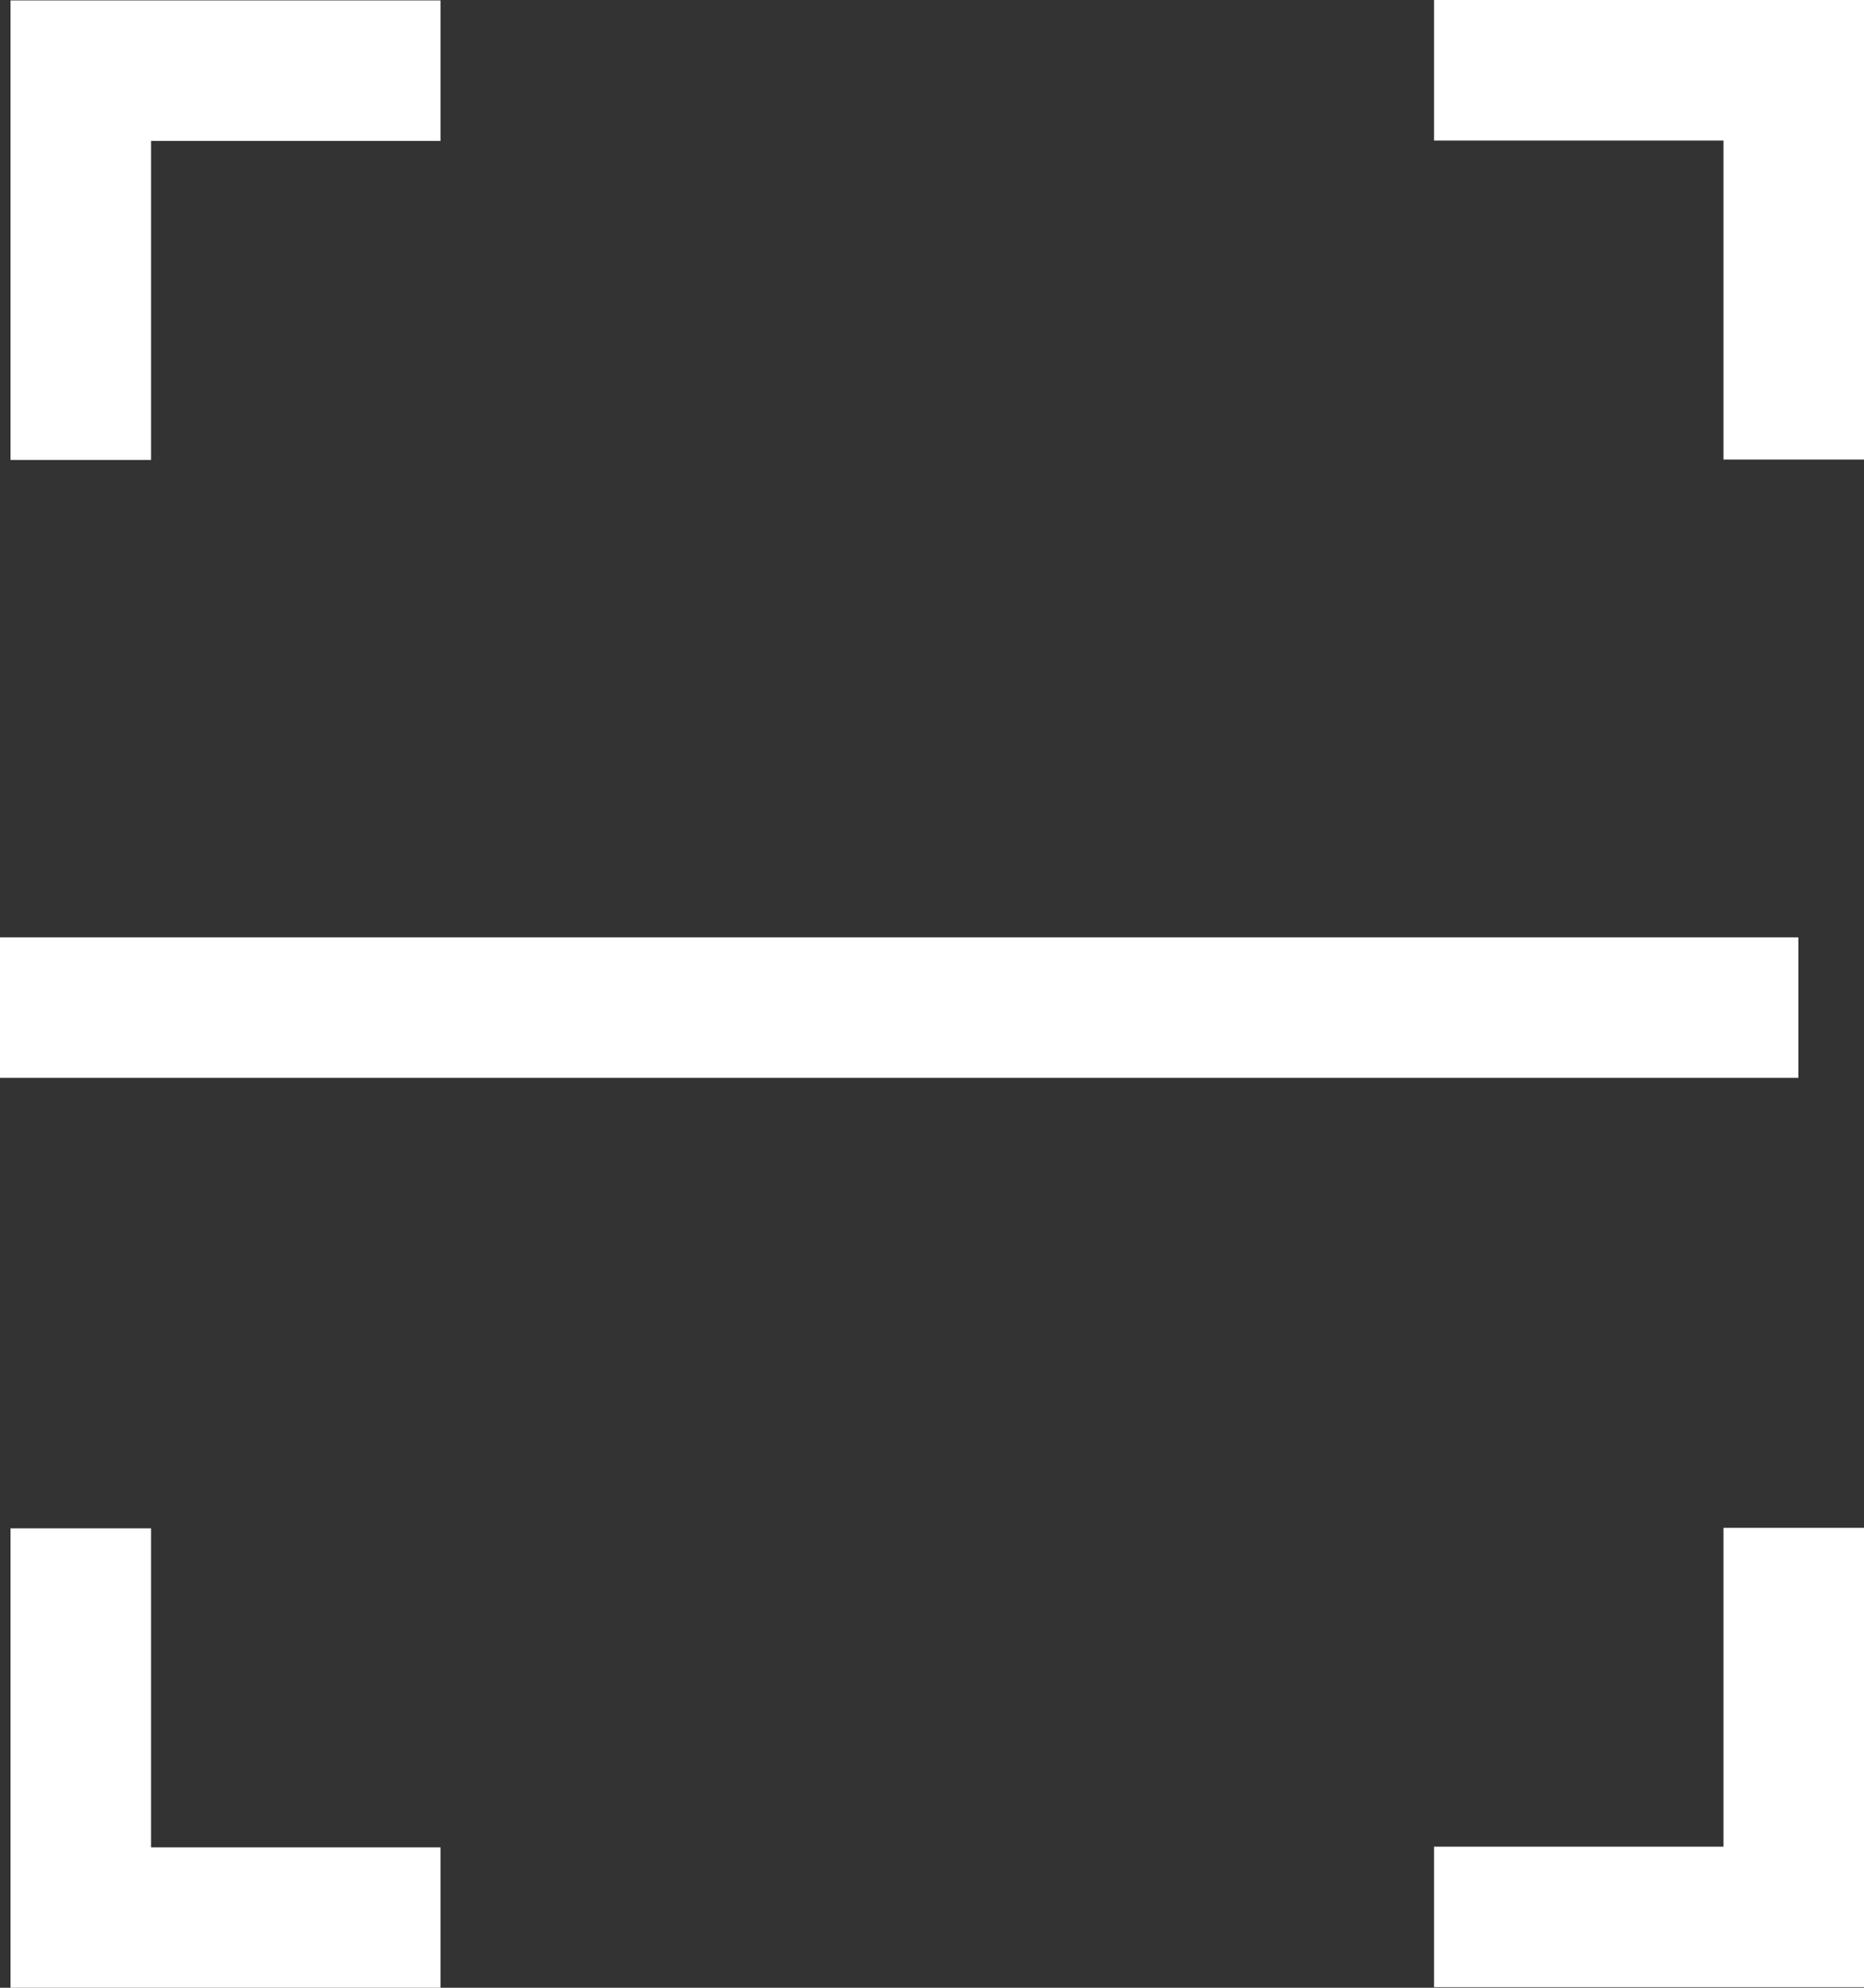
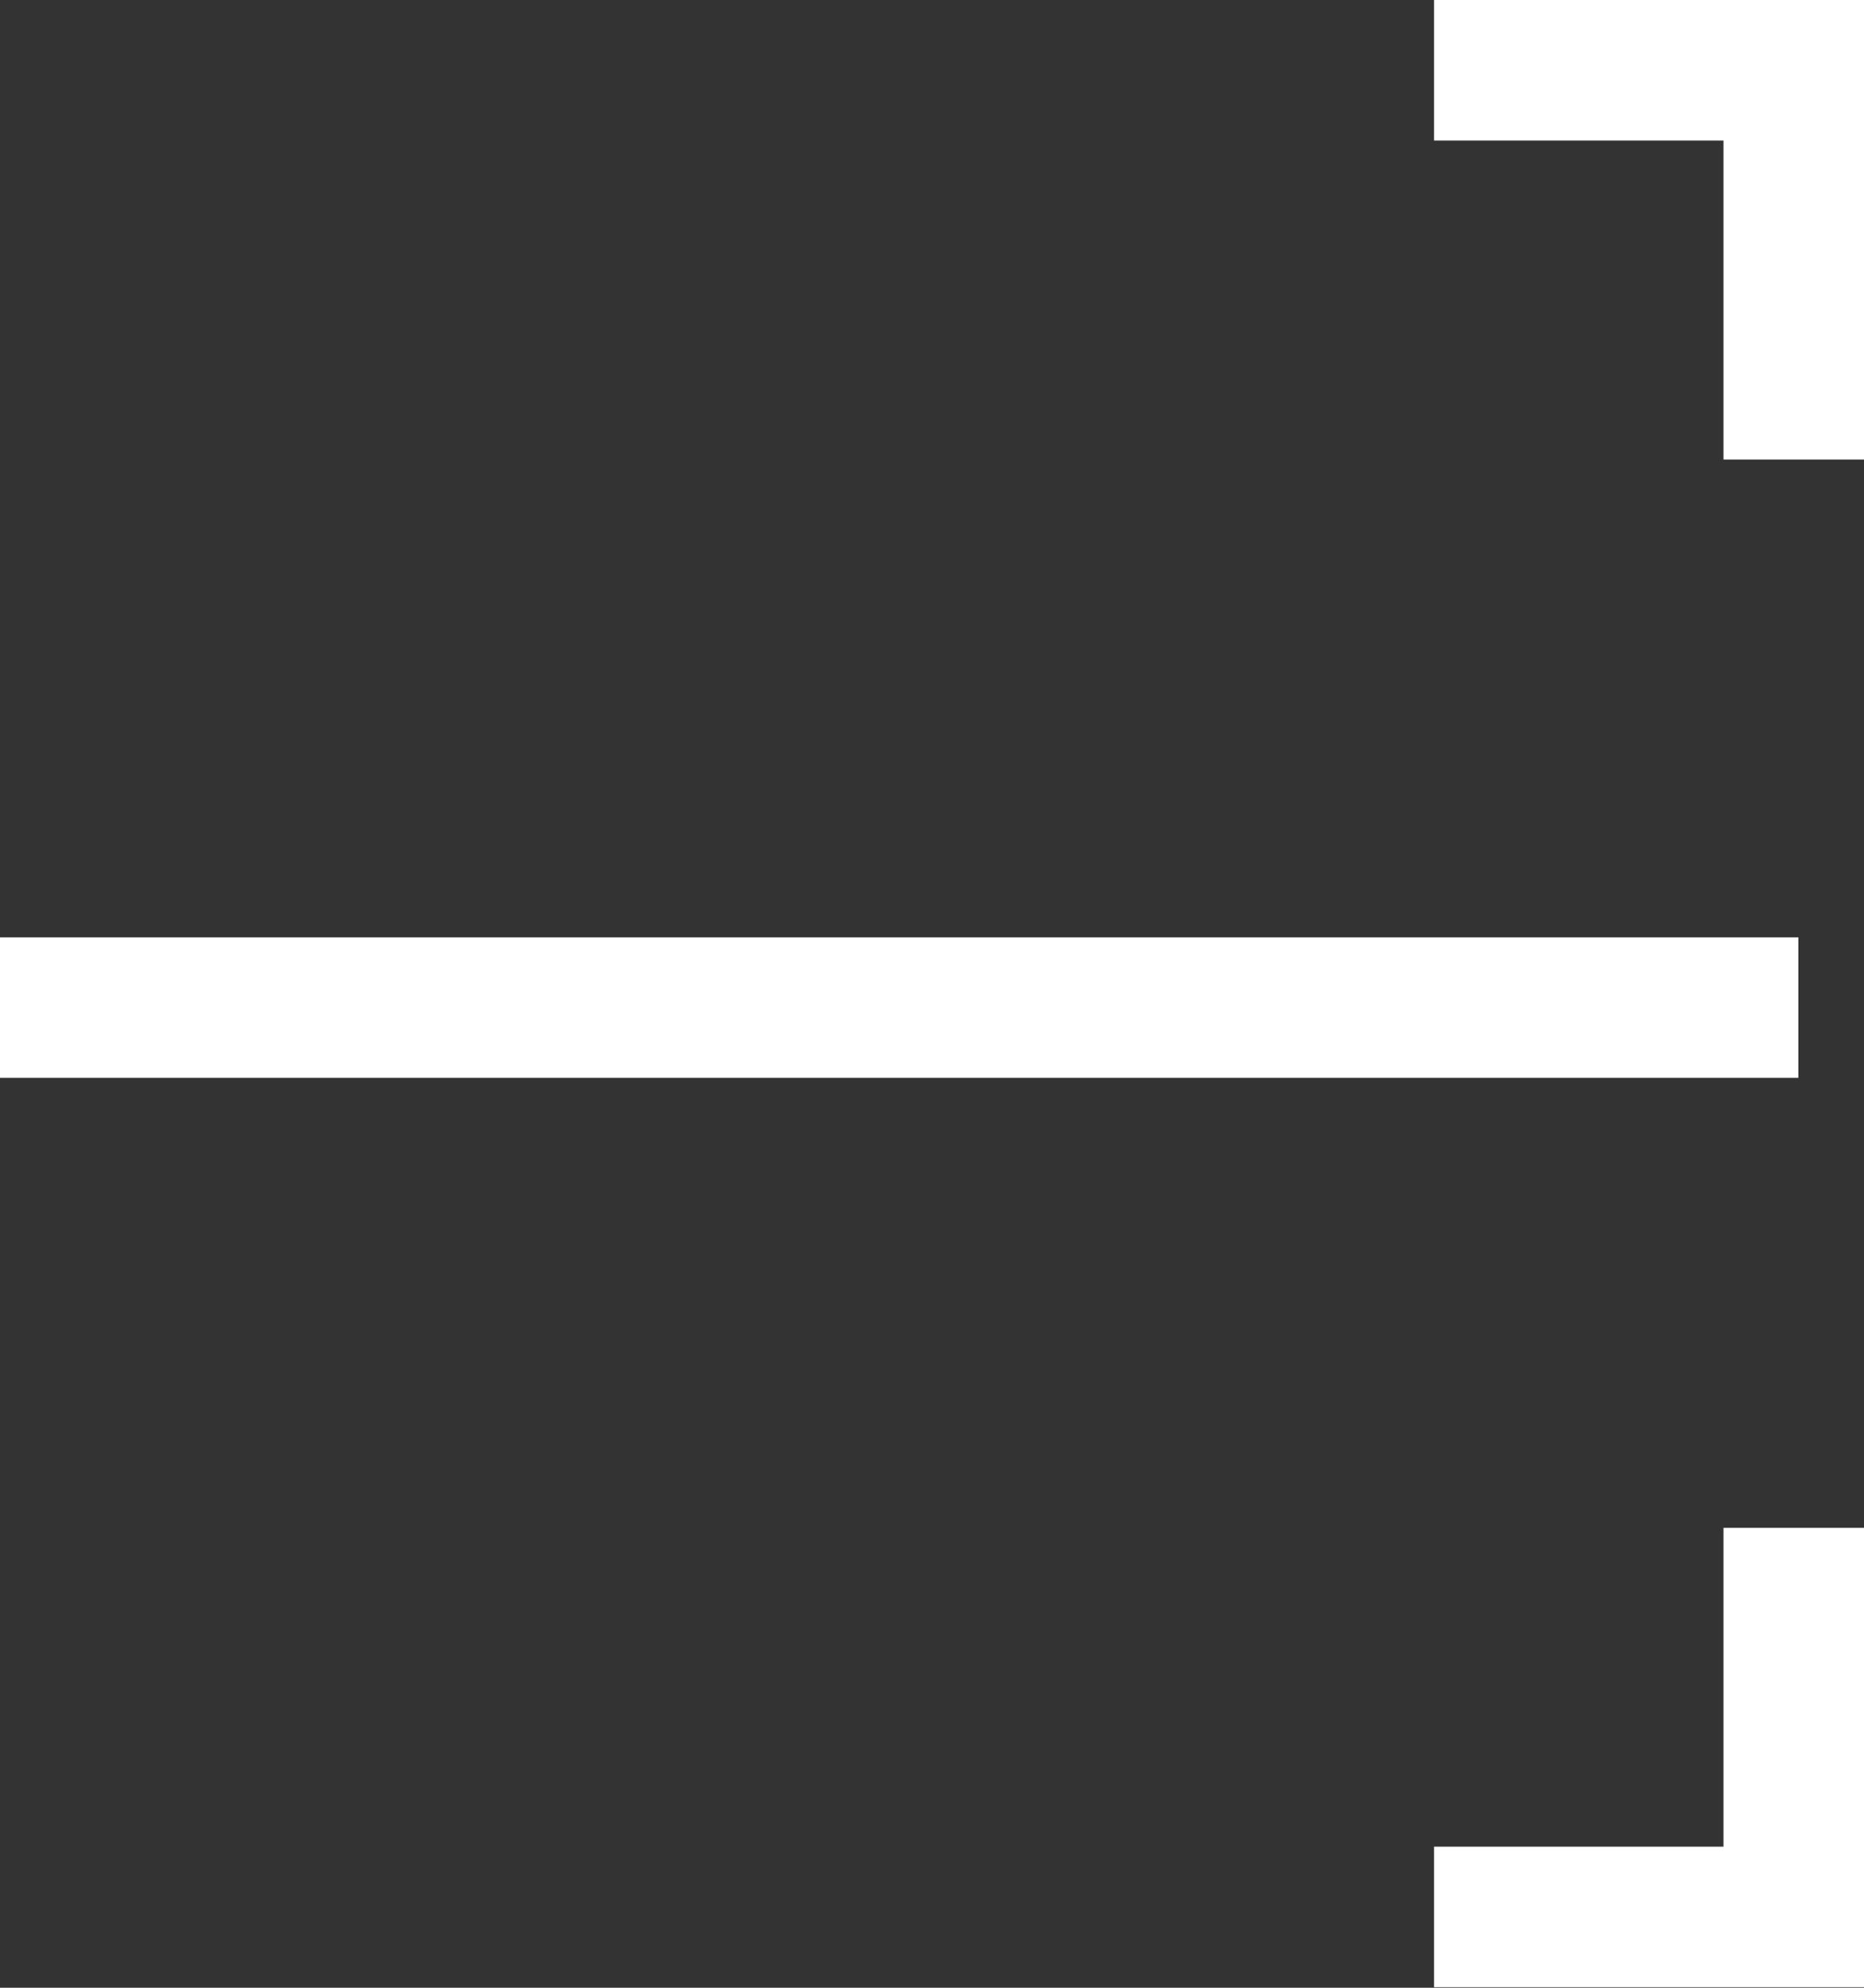
<svg xmlns="http://www.w3.org/2000/svg" width="13.266" height="14.145" viewBox="0 0 13.266 14.145">
  <rect x="0" y="0" width="13.266" height="14.145" fill="#333333" stroke="none" />
  <g id="グループ_165" data-name="グループ 165" transform="translate(-537.306 -19123.146)">
-     <path id="パス_1990" data-name="パス 1990" d="M6009.843,19360.723v-2.77h2.56" transform="translate(-5471.962 -234.304)" fill="none" stroke="#fff" stroke-width="1" />
    <path id="パス_1993" data-name="パス 1993" d="M0,2.769V0H2.56" transform="translate(550.072 19136.787) rotate(180)" fill="none" stroke="#fff" stroke-width="1" />
-     <path id="パス_1991" data-name="パス 1991" d="M6009.843,19357.951v2.77h2.56" transform="translate(-5471.962 -223.929)" fill="none" stroke="#fff" stroke-width="1" />
    <path id="パス_1992" data-name="パス 1992" d="M0,0V2.77H2.56" transform="translate(550.072 19126.416) rotate(180)" fill="none" stroke="#fff" stroke-width="1" />
    <path id="パス_1994" data-name="パス 1994" d="M6009.067,19366.35h12.8" transform="translate(-5471.762 -236.034)" fill="none" stroke="#fff" stroke-width="1" />
  </g>
</svg>